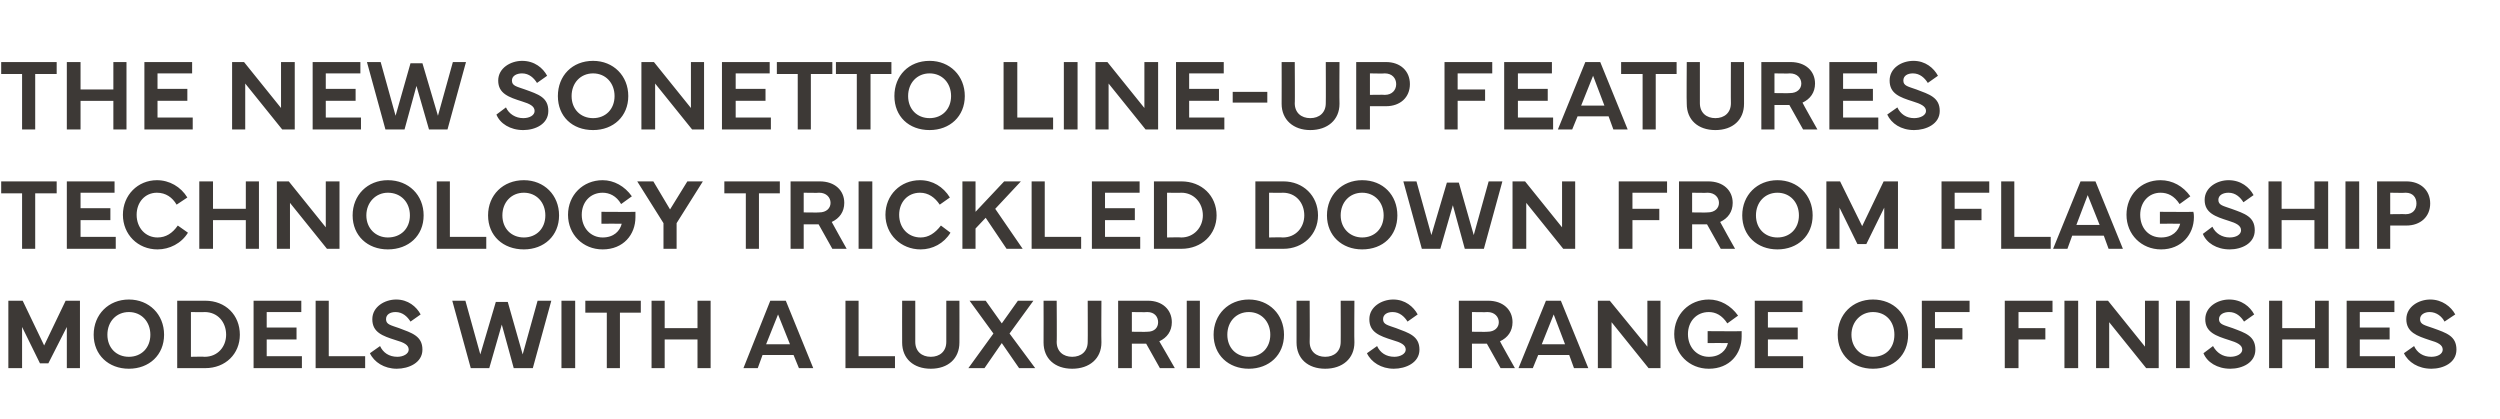
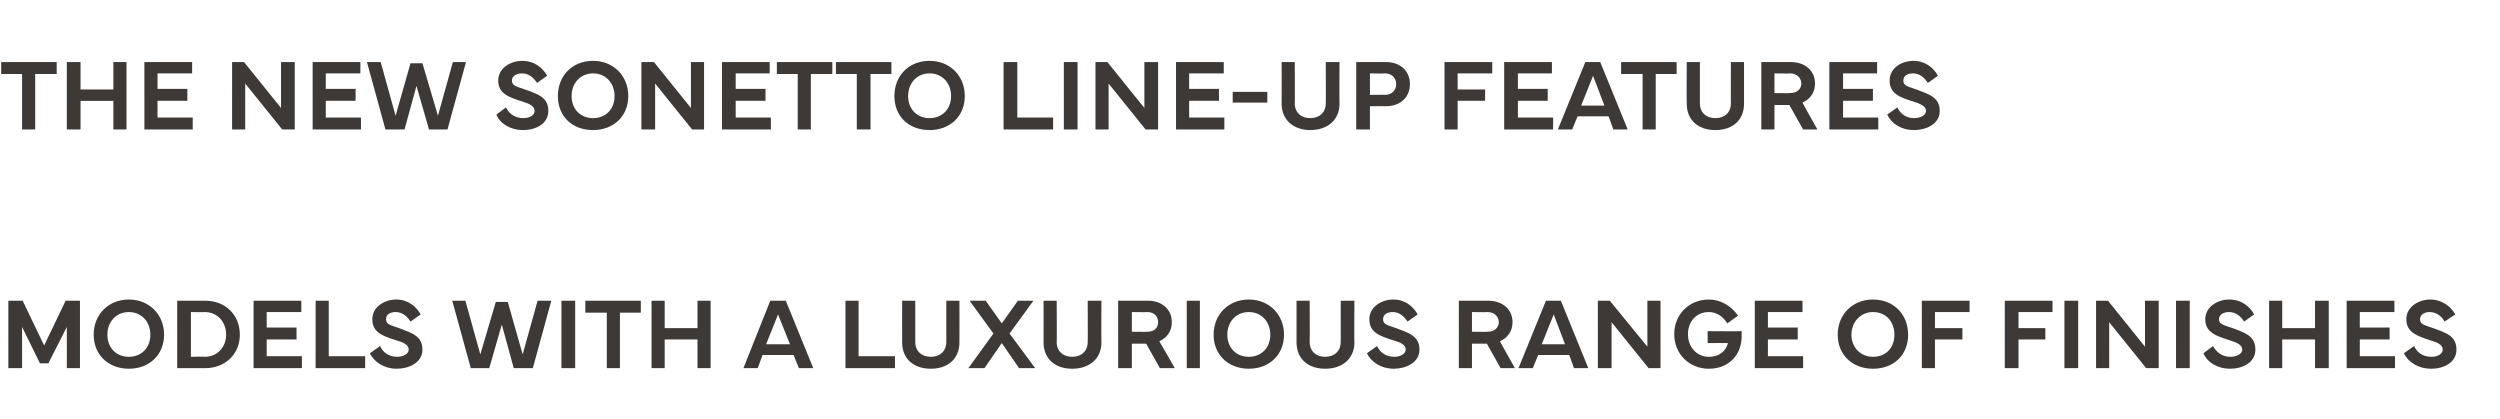
<svg xmlns="http://www.w3.org/2000/svg" version="1.1" width="419px" height="70.3px" viewBox="0 -1 419 70.3" style="top:-1px">
  <desc>THE NEW Sonetto line up featurES technology trickLed down from flagship models WITH a luxurious range of finishes</desc>
  <defs />
  <g id="Polygon65952">
    <path d="m1.4 49.4h2.4l3.6 7.5l3.6-7.5h2.4v11.3h-2.2v-6.9l-3.1 6.1H6.7l-3-6.1v6.9H1.4V49.4zm14.3 5.7c0-3.4 2.5-5.9 5.9-5.9c3.4 0 5.9 2.5 5.9 5.9c0 3.4-2.5 5.7-5.9 5.7c-3.4 0-5.9-2.3-5.9-5.7zm5.9 3.7c2.1 0 3.6-1.5 3.6-3.7c0-2.2-1.5-3.8-3.6-3.8c-2.1 0-3.6 1.6-3.6 3.8c0 2.2 1.5 3.7 3.6 3.7zm8.1-9.4s4.71.02 4.7 0c3.4 0 5.8 2.4 5.8 5.7c0 3.2-2.4 5.6-5.8 5.6h-4.7V49.4zm2.3 9.4s2.34-.05 2.3 0c2.2 0 3.6-1.7 3.6-3.7c0-2.1-1.4-3.8-3.6-3.8c.04.04-2.3 0-2.3 0v7.5zm10.5-9.4h8v1.9h-5.8v2.6h5v2h-5v2.8h5.9v2h-8.1V49.4zm18.7 11.3h-8.3V49.4h2.2v9.3h6.1v2zm2.5-3.7c.5 1.1 1.5 1.8 2.9 1.8c1 0 1.9-.5 1.9-1.2c0-.8-.8-1.2-2.2-1.6c-2.2-.7-3.9-1.3-3.9-3.5c0-2.1 2.1-3.3 4-3.3c2 0 3.4 1.2 4.1 2.5l-1.7 1.2c-.5-.8-1.3-1.6-2.5-1.6c-.9 0-1.6.4-1.6 1.2c0 .9.8 1 2.2 1.5c2.1.8 3.9 1.3 3.9 3.6c0 2.2-2.3 3.2-4.3 3.2c-2.1 0-3.8-1.1-4.5-2.6l1.7-1.2zM78 49.4l2.5 9l2.6-8.8h2l2.5 8.8l2.5-9h2.3l-3.1 11.3h-3.2l-2-7.3l-2.1 7.3h-3.1l-3.1-11.3h2.2zm18.4 11.3h-2.3V49.4h2.3v11.3zm1.7-11.3h9.3v2h-3.5v9.3h-2.2v-9.3h-3.6v-2zm13.3 0v4.6h5.5v-4.6h2.2v11.3h-2.2v-4.8h-5.5v4.8h-2.2V49.4h2.2zm13.2 11.3l4.5-11.3h2.6l4.6 11.3h-2.4l-.9-2.2h-5.2l-.8 2.2h-2.4zm7.8-4l-2-5l-2 5h4zm17.6 4h-8.3V49.4h2.2v9.3h6.1v2zm1.2-4.3c-.02 0 0-7 0-7h2.2v6.9c0 1.6 1.1 2.5 2.6 2.5c1.5 0 2.6-.9 2.6-2.5v-6.9h2.2s.02 7 0 7c0 2.7-1.9 4.4-4.8 4.4c-2.9 0-4.8-1.7-4.8-4.4zm15.3-1.5l-4-5.5h2.7l2.7 3.8l2.7-3.8h2.6l-4 5.5l4.3 5.8h-2.7l-2.9-4.2l-2.9 4.2h-2.7l4.2-5.8zm8.4 1.5c.02 0 0-7 0-7h2.2s.05 6.95 0 6.9c0 1.6 1.1 2.5 2.6 2.5c1.5 0 2.6-.9 2.6-2.5c.03.05 0-6.9 0-6.9h2.3s-.04 7 0 7c0 2.7-2 4.4-4.9 4.4c-2.9 0-4.8-1.7-4.8-4.4zm12.5 4.3V49.4s4.99.01 5 0c2.4 0 4 1.5 4 3.6c0 1.5-.8 2.6-2.1 3.2c.03.01 2.6 4.5 2.6 4.5h-2.5l-2.3-4.1h-2.4v4.1h-2.3zm2.3-6.1s2.55.04 2.6 0c1.2 0 1.8-.7 1.8-1.6c0-.9-.6-1.7-1.8-1.7c-.05.05-2.6 0-2.6 0v3.3zm11.4 6.1h-2.2V49.4h2.2v11.3zm2.3-5.6c0-3.4 2.5-5.9 5.9-5.9c3.4 0 5.9 2.5 5.9 5.9c0 3.4-2.5 5.7-5.9 5.7c-3.4 0-5.9-2.3-5.9-5.7zm5.9 3.7c2.1 0 3.6-1.5 3.6-3.7c0-2.2-1.5-3.8-3.6-3.8c-2.1 0-3.6 1.6-3.6 3.8c0 2.2 1.5 3.7 3.6 3.7zm8-2.4v-7h2.2s.04 6.95 0 6.9c0 1.6 1.1 2.5 2.6 2.5c1.5 0 2.6-.9 2.6-2.5c.02.05 0-6.9 0-6.9h2.3s-.05 7 0 7c0 2.7-2 4.4-4.9 4.4c-2.9 0-4.8-1.7-4.8-4.4zm13.5.6c.5 1.1 1.5 1.8 2.9 1.8c1 0 1.9-.5 1.9-1.2c0-.8-.8-1.2-2.2-1.6c-2.2-.7-3.9-1.3-3.9-3.5c0-2.1 2.1-3.3 4-3.3c2 0 3.4 1.2 4.1 2.5l-1.7 1.2c-.5-.8-1.3-1.6-2.5-1.6c-.9 0-1.6.4-1.6 1.2c0 .9.8 1 2.2 1.5c2.1.8 3.9 1.3 3.9 3.6c0 2.2-2.3 3.2-4.3 3.2c-2.1 0-3.8-1.1-4.5-2.6l1.7-1.2zm13.7 3.7V49.4h4.9c2.5 0 4.1 1.5 4.1 3.6c0 1.5-.8 2.6-2.1 3.2c-.04.01 2.5 4.5 2.5 4.5h-2.4l-2.3-4.1h-2.5v4.1h-2.2zm2.2-6.1s2.59.04 2.6 0c1.2 0 1.9-.7 1.9-1.6c0-.9-.7-1.7-1.9-1.7c-.01.05-2.6 0-2.6 0v3.3zm7.8 6.1l4.6-11.3h2.5l4.6 11.3h-2.4l-.8-2.2h-5.2l-.9 2.2h-2.4zm7.8-4l-1.9-5l-2 5h3.9zm5.5 4V49.4h2l6.3 7.7v-7.7h2.2v11.3h-2l-6.2-7.7v7.7h-2.3zm12.8-5.7c0-3.3 2.5-5.8 5.8-5.8c1.9 0 3.7 1 4.9 2.7l-1.8 1.3c-.9-1.4-2-1.9-3.1-1.9c-2.1 0-3.5 1.6-3.5 3.7c0 2.2 1.5 3.8 3.5 3.8c1.9 0 2.9-1.1 3.2-2.3c0-.03-3.4 0-3.4 0v-2s5.66.04 5.7 0v.9c0 2.9-2 5.4-5.5 5.4c-3.3 0-5.8-2.5-5.8-5.8zm13.5-5.6h8v1.9h-5.8v2.6h5v2h-5v2.8h5.9v2h-8.1V49.4zm13.9 5.7c0-3.4 2.5-5.9 5.9-5.9c3.5 0 5.9 2.5 5.9 5.9c0 3.4-2.4 5.7-5.9 5.7c-3.4 0-5.9-2.3-5.9-5.7zm5.9 3.7c2.2 0 3.6-1.5 3.6-3.7c0-2.2-1.4-3.8-3.6-3.8c-2 0-3.6 1.6-3.6 3.8c0 2.2 1.6 3.7 3.6 3.7zm8.2-9.4h8v1.9h-5.8v2.7h4.6v1.9h-4.6v4.8h-2.2V49.4zm13.9 0h8v1.9h-5.7v2.7h4.5v1.9h-4.5v4.8H336V49.4zm12.3 11.3H346V49.4h2.3v11.3zm3 0V49.4h2l6.2 7.7v-7.7h2.3v11.3h-2.1l-6.2-7.7v7.7h-2.2zm15.7 0h-2.3V49.4h2.3v11.3zm3.9-3.7c.6 1.1 1.6 1.8 2.9 1.8c1.1 0 2-.5 2-1.2c0-.8-.9-1.2-2.2-1.6c-2.2-.7-4-1.3-4-3.5c0-2.1 2.1-3.3 4-3.3c2.1 0 3.5 1.2 4.2 2.5l-1.7 1.2c-.5-.8-1.3-1.6-2.5-1.6c-.9 0-1.7.4-1.7 1.2c0 .9.9 1 2.3 1.5c2.1.8 3.8 1.3 3.8 3.6c0 2.2-2.2 3.2-4.2 3.2c-2.2 0-3.9-1.1-4.5-2.6l1.6-1.2zm11.6-7.6v4.6h5.5v-4.6h2.3v11.3H388v-4.8h-5.5v4.8h-2.2V49.4h2.2zm10.8 0h8v1.9h-5.8v2.6h5v2h-5v2.8h5.9v2h-8.1V49.4zm11.3 7.6c.5 1.1 1.5 1.8 2.9 1.8c1.1 0 1.9-.5 1.9-1.2c0-.8-.8-1.2-2.2-1.6c-2.1-.7-3.9-1.3-3.9-3.5c0-2.1 2.1-3.3 4-3.3c2 0 3.5 1.2 4.2 2.5l-1.8 1.2c-.4-.8-1.3-1.6-2.5-1.6c-.8 0-1.6.4-1.6 1.2c0 .9.8 1 2.2 1.5c2.2.8 3.9 1.3 3.9 3.6c0 2.2-2.2 3.2-4.2 3.2c-2.2 0-3.9-1.1-4.6-2.6l1.7-1.2z" stroke="none" fill="#3d3936" />
  </g>
  <g id="Polygon65951">
-     <path d="m.2 29.4h9.3v2H5.9v9.3H3.7v-9.3H.2v-2zm11 0h8v1.9h-5.7v2.6h5v2h-5v2.8h5.9v2h-8.2V29.4zm9.4 5.6c0-3.3 2.5-5.8 5.7-5.8c2.1 0 4 1.1 5.1 2.9l-1.8 1.2c-.7-1.2-1.8-2-3.3-2c-2 0-3.4 1.6-3.4 3.7c0 2.2 1.5 3.8 3.5 3.8c1.4 0 2.5-.7 3.4-2l1.7 1.2c-1.1 1.8-3.1 2.8-5.1 2.8c-3.3 0-5.8-2.5-5.8-5.8zm15.1-5.6v4.6h5.5v-4.6h2.2v11.3h-2.2v-4.8h-5.5v4.8h-2.3V29.4h2.3zm10.7 11.3V29.4h2l6.2 7.7v-7.7h2.3v11.3h-2.1L48.6 33v7.7h-2.2zm12.7-5.6c0-3.4 2.5-5.9 5.9-5.9c3.5 0 6 2.5 6 5.9c0 3.4-2.5 5.7-6 5.7c-3.4 0-5.9-2.3-5.9-5.7zm5.9 3.7c2.2 0 3.7-1.5 3.7-3.7c0-2.2-1.5-3.8-3.7-3.8c-2 0-3.6 1.6-3.6 3.8c0 2.2 1.6 3.7 3.6 3.7zm16.5 1.9h-8.3V29.4h2.2v9.3h6.1v2zm.3-5.6c0-3.4 2.5-5.9 6-5.9c3.4 0 5.9 2.5 5.9 5.9c0 3.4-2.5 5.7-5.9 5.7c-3.5 0-6-2.3-6-5.7zm6 3.7c2.1 0 3.6-1.5 3.6-3.7c0-2.2-1.5-3.8-3.6-3.8c-2.1 0-3.6 1.6-3.6 3.8c0 2.2 1.5 3.7 3.6 3.7zm7.4-3.8c0-3.3 2.5-5.8 5.8-5.8c1.9 0 3.7 1 4.9 2.7l-1.8 1.3c-.8-1.4-2-1.9-3.1-1.9c-2.1 0-3.5 1.6-3.5 3.7c0 2.2 1.5 3.8 3.5 3.8c1.9 0 2.9-1.1 3.2-2.3c.01-.03-3.4 0-3.4 0v-2s5.67.04 5.7 0v.9c0 2.9-2 5.4-5.5 5.4c-3.3 0-5.8-2.5-5.8-5.8zm14.3-5.6l2.8 4.7l2.9-4.7h2.6l-4.4 7v4.3h-2.2v-4.3l-4.4-7h2.7zm11.9 0h9.3v2h-3.5v9.3H125v-9.3h-3.6v-2zm11.1 11.3V29.4h4.9c2.5 0 4.1 1.5 4.1 3.6c0 1.5-.8 2.6-2.1 3.2c-.02.01 2.5 4.5 2.5 4.5h-2.4l-2.3-4.1h-2.5v4.1h-2.2zm2.2-6.1s2.6.04 2.6 0c1.2 0 1.9-.7 1.9-1.6c0-.9-.7-1.7-1.9-1.7c0 .05-2.6 0-2.6 0v3.3zm11.5 6.1h-2.3V29.4h2.3v11.3zm2.2-5.7c0-3.3 2.5-5.8 5.8-5.8c2.1 0 3.9 1.1 5 2.9l-1.7 1.2c-.8-1.2-1.9-2-3.3-2c-2.1 0-3.5 1.6-3.5 3.7c0 2.2 1.5 3.8 3.6 3.8c1.3 0 2.4-.7 3.4-2l1.6 1.2c-1.1 1.8-3 2.8-5 2.8c-3.3 0-5.9-2.5-5.9-5.8zm12.9 5.7V29.4h2.2v5.1l4.8-5.1h2.8l-4.3 4.6l4.6 6.7h-2.7l-3.5-5.2l-1.7 1.8v3.4h-2.2zm19.9 0h-8.3V29.4h2.2v9.3h6.1v2zm1.8-11.3h8v1.9h-5.8v2.6h5v2h-5v2.8h5.9v2H183V29.4zm10.4 0s4.64.02 4.6 0c3.4 0 5.9 2.4 5.9 5.7c0 3.2-2.5 5.6-5.9 5.6h-4.6V29.4zm2.2 9.4s2.37-.05 2.4 0c2.1 0 3.6-1.7 3.6-3.7c0-2.1-1.5-3.8-3.6-3.8c-.03.04-2.4 0-2.4 0v7.5zm14.8-9.4s4.69.02 4.7 0c3.3 0 5.8 2.4 5.8 5.7c0 3.2-2.5 5.6-5.8 5.6h-4.7V29.4zm2.3 9.4s2.32-.05 2.3 0c2.2 0 3.6-1.7 3.6-3.7c0-2.1-1.4-3.8-3.6-3.8c.02.04-2.3 0-2.3 0v7.5zm9.7-3.7c0-3.4 2.5-5.9 5.9-5.9c3.5 0 5.9 2.5 5.9 5.9c0 3.4-2.4 5.7-5.9 5.7c-3.4 0-5.9-2.3-5.9-5.7zm5.9 3.7c2.1 0 3.6-1.5 3.6-3.7c0-2.2-1.5-3.8-3.6-3.8c-2.1 0-3.6 1.6-3.6 3.8c0 2.2 1.6 3.7 3.6 3.7zm9.1-9.4l2.5 9l2.6-8.8h2l2.5 8.8l2.5-9h2.3l-3.1 11.3h-3.2l-2-7.3l-2.1 7.3h-3.1l-3.1-11.3h2.2zm16.1 11.3V29.4h2.1l6.2 7.7v-7.7h2.2v11.3h-2l-6.2-7.7v7.7h-2.3zm17.8-11.3h8.1v1.9h-5.8v2.7h4.5v1.9h-4.5v4.8h-2.3V29.4zm10.1 11.3V29.4h4.9c2.5 0 4.1 1.5 4.1 3.6c0 1.5-.8 2.6-2.1 3.2c-.03.01 2.5 4.5 2.5 4.5h-2.4l-2.3-4.1h-2.5v4.1h-2.2zm2.2-6.1s2.59.04 2.6 0c1.2 0 1.9-.7 1.9-1.6c0-.9-.7-1.7-1.9-1.7c-.01.05-2.6 0-2.6 0v3.3zm8.4.5c0-3.4 2.5-5.9 5.9-5.9c3.4 0 5.9 2.5 5.9 5.9c0 3.4-2.5 5.7-5.9 5.7c-3.4 0-5.9-2.3-5.9-5.7zm5.9 3.7c2.1 0 3.6-1.5 3.6-3.7c0-2.2-1.5-3.8-3.6-3.8c-2.1 0-3.6 1.6-3.6 3.8c0 2.2 1.5 3.7 3.6 3.7zm8.2-9.4h2.3l3.7 7.5l3.6-7.5h2.4v11.3h-2.3v-6.9l-3 6.1h-1.5l-3-6.1v6.9h-2.2V29.4zm19.3 0h8v1.9h-5.8v2.7h4.5v1.9h-4.5v4.8h-2.2V29.4zm18.3 11.3h-8.3V29.4h2.2v9.3h6.1v2zm.4 0l4.6-11.3h2.5l4.6 11.3h-2.4l-.8-2.2h-5.3l-.8 2.2h-2.4zm7.8-4l-2-5l-1.9 5h3.9zm4.5-1.7c0-3.3 2.4-5.8 5.7-5.8c2 0 3.8 1 5 2.7l-1.8 1.3c-.9-1.4-2-1.9-3.2-1.9c-2 0-3.4 1.6-3.4 3.7c0 2.2 1.4 3.8 3.5 3.8c1.9 0 2.9-1.1 3.2-2.3c-.02-.03-3.4 0-3.4 0v-2s5.65.04 5.6 0c.1.3.1.7.1.9c0 2.9-2.1 5.4-5.5 5.4c-3.3 0-5.8-2.5-5.8-5.8zm14.4 2c.5 1.1 1.6 1.8 2.9 1.8c1.1 0 1.9-.5 1.9-1.2c0-.8-.8-1.2-2.1-1.6c-2.2-.7-4-1.3-4-3.5c0-2.1 2.1-3.3 4-3.3c2.1 0 3.5 1.2 4.2 2.5l-1.7 1.2c-.5-.8-1.3-1.6-2.5-1.6c-.9 0-1.7.4-1.7 1.2c0 .9.8 1 2.2 1.5c2.2.8 3.9 1.3 3.9 3.6c0 2.2-2.2 3.2-4.2 3.2c-2.2 0-3.9-1.1-4.5-2.6l1.6-1.2zm11.6-7.6v4.6h5.5v-4.6h2.3v11.3h-2.3v-4.8h-5.5v4.8h-2.2V29.4h2.2zm13 11.3h-2.3V29.4h2.3v11.3zm3 0V29.4h4.9c2.4 0 4 1.5 4 3.7c0 2.2-1.6 3.7-4 3.7h-2.7v3.9h-2.2zm2.2-5.8s2.55-.04 2.6 0c1.2 0 1.8-.8 1.8-1.8c0-1-.6-1.8-1.8-1.8c-.05.05-2.6 0-2.6 0v3.6z" stroke="none" fill="#3d3936" />
-   </g>
+     </g>
  <g id="Polygon65950">
    <path d="m.2 9.4h9.3v2H5.9v9.3H3.7v-9.3H.2v-2zm13.3 0v4.6h5.5V9.4h2.2v11.3H19v-4.8h-5.5v4.8h-2.3V9.4h2.3zm10.7 0h8v1.9h-5.8v2.6h5v2h-5v2.8h5.9v2h-8.1V9.4zm14.7 11.3V9.4h2l6.2 7.7V9.4h2.3v11.3h-2.1L41.1 13v7.7h-2.2zM52.4 9.4h8v1.9h-5.8v2.6h5v2h-5v2.8h5.9v2h-8.1V9.4zm11.4 0l2.5 9l2.5-8.8h2l2.6 8.8l2.5-9h2.2L75 20.7h-3.1l-2.1-7.3l-2 7.3h-3.2L61.5 9.4h2.3zm21 7.6c.5 1.1 1.6 1.8 2.9 1.8c1.1 0 1.9-.5 1.9-1.2c0-.8-.8-1.2-2.1-1.6c-2.2-.7-4-1.3-4-3.5c0-2.1 2.1-3.3 4-3.3c2.1 0 3.5 1.2 4.2 2.5L90 12.9c-.5-.8-1.3-1.6-2.5-1.6c-.9 0-1.7.4-1.7 1.2c0 .9.8 1 2.2 1.5c2.2.8 3.9 1.3 3.9 3.6c0 2.2-2.2 3.2-4.2 3.2c-2.2 0-3.9-1.1-4.5-2.6l1.6-1.2zm8.7-1.9c0-3.4 2.4-5.9 5.9-5.9c3.4 0 5.9 2.5 5.9 5.9c0 3.4-2.5 5.7-5.9 5.7c-3.5 0-5.9-2.3-5.9-5.7zm5.9 3.7c2.1 0 3.6-1.5 3.6-3.7c0-2.2-1.5-3.8-3.6-3.8c-2.1 0-3.6 1.6-3.6 3.8c0 2.2 1.5 3.7 3.6 3.7zm8.1 1.9V9.4h2.1l6.2 7.7V9.4h2.2v11.3h-2l-6.2-7.7v7.7h-2.3zM121 9.4h8v1.9h-5.7v2.6h5v2h-5v2.8h5.9v2H121V9.4zm9.2 0h9.3v2h-3.6v9.3h-2.2v-9.3h-3.5v-2zm9.9 0h9.3v2h-3.5v9.3h-2.3v-9.3h-3.5v-2zm9.8 5.7c0-3.4 2.4-5.9 5.9-5.9c3.4 0 5.9 2.5 5.9 5.9c0 3.4-2.5 5.7-5.9 5.7c-3.5 0-5.9-2.3-5.9-5.7zm5.9 3.7c2.1 0 3.6-1.5 3.6-3.7c0-2.2-1.5-3.8-3.6-3.8c-2.1 0-3.6 1.6-3.6 3.8c0 2.2 1.5 3.7 3.6 3.7zm20.7 1.9h-8.3V9.4h2.3v9.3h6v2zm4.1 0h-2.3V9.4h2.3v11.3zm3 0V9.4h2l6.2 7.7V9.4h2.3v11.3H192l-6.2-7.7v7.7h-2.2zm13.5-11.3h8v1.9h-5.8v2.6h5v2h-5v2.8h5.9v2h-8.1V9.4zm15.3 6.8h-5.8v-1.8h5.8v1.8zm2.4.2c.02 0 0-7 0-7h2.2s.05 6.95 0 6.9c0 1.6 1.1 2.5 2.6 2.5c1.5 0 2.6-.9 2.6-2.5c.03.05 0-6.9 0-6.9h2.3s-.04 7 0 7c0 2.7-2 4.4-4.9 4.4c-2.8 0-4.8-1.7-4.8-4.4zm12.5 4.3V9.4s4.95.01 5 0c2.4 0 4 1.5 4 3.7c0 2.2-1.6 3.7-4 3.7h-2.7v3.9h-2.3zm2.3-5.8s2.51-.04 2.5 0c1.2 0 1.9-.8 1.9-1.8c0-1-.7-1.8-1.9-1.8c.01.05-2.5 0-2.5 0v3.6zm12.5-5.5h8v1.9h-5.8v2.7h4.6v1.9h-4.6v4.8h-2.2V9.4zm10 0h8v1.9h-5.7v2.6h5v2h-5v2.8h5.9v2h-8.2V9.4zm9 11.3l4.6-11.3h2.5l4.6 11.3h-2.4l-.8-2.2h-5.2l-.9 2.2h-2.4zm7.8-4l-1.9-5l-2 5h3.9zm2.8-7.3h9.3v2h-3.5v9.3h-2.2v-9.3h-3.6v-2zm11 7c-.05 0 0-7 0-7h2.2v6.9c0 1.6 1.1 2.5 2.6 2.5c1.5 0 2.6-.9 2.6-2.5c-.03.05 0-6.9 0-6.9h2.2v7c0 2.7-1.9 4.4-4.8 4.4c-2.9 0-4.8-1.7-4.8-4.4zm12.5 4.3V9.4h4.9c2.5 0 4.1 1.5 4.1 3.6c0 1.5-.8 2.6-2.1 3.2c-.04.01 2.5 4.5 2.5 4.5h-2.4l-2.3-4.1h-2.5v4.1h-2.2zm2.2-6.1s2.59.04 2.6 0c1.2 0 1.9-.7 1.9-1.6c0-.9-.7-1.7-1.9-1.7c-.01.05-2.6 0-2.6 0v3.3zm9.2-5.2h8v1.9h-5.7v2.6h5v2h-5v2.8h5.9v2h-8.2V9.4zM318 17c.5 1.1 1.5 1.8 2.8 1.8c1.1 0 2-.5 2-1.2c0-.8-.9-1.2-2.2-1.6c-2.2-.7-3.9-1.3-3.9-3.5c0-2.1 2-3.3 4-3.3c2 0 3.4 1.2 4.1 2.5l-1.7 1.2c-.5-.8-1.3-1.6-2.5-1.6c-.9 0-1.6.4-1.6 1.2c0 .9.8 1 2.2 1.5c2.1.8 3.9 1.3 3.9 3.6c0 2.2-2.3 3.2-4.3 3.2c-2.2 0-3.8-1.1-4.5-2.6L318 17z" stroke="none" fill="#3d3936" />
  </g>
</svg>